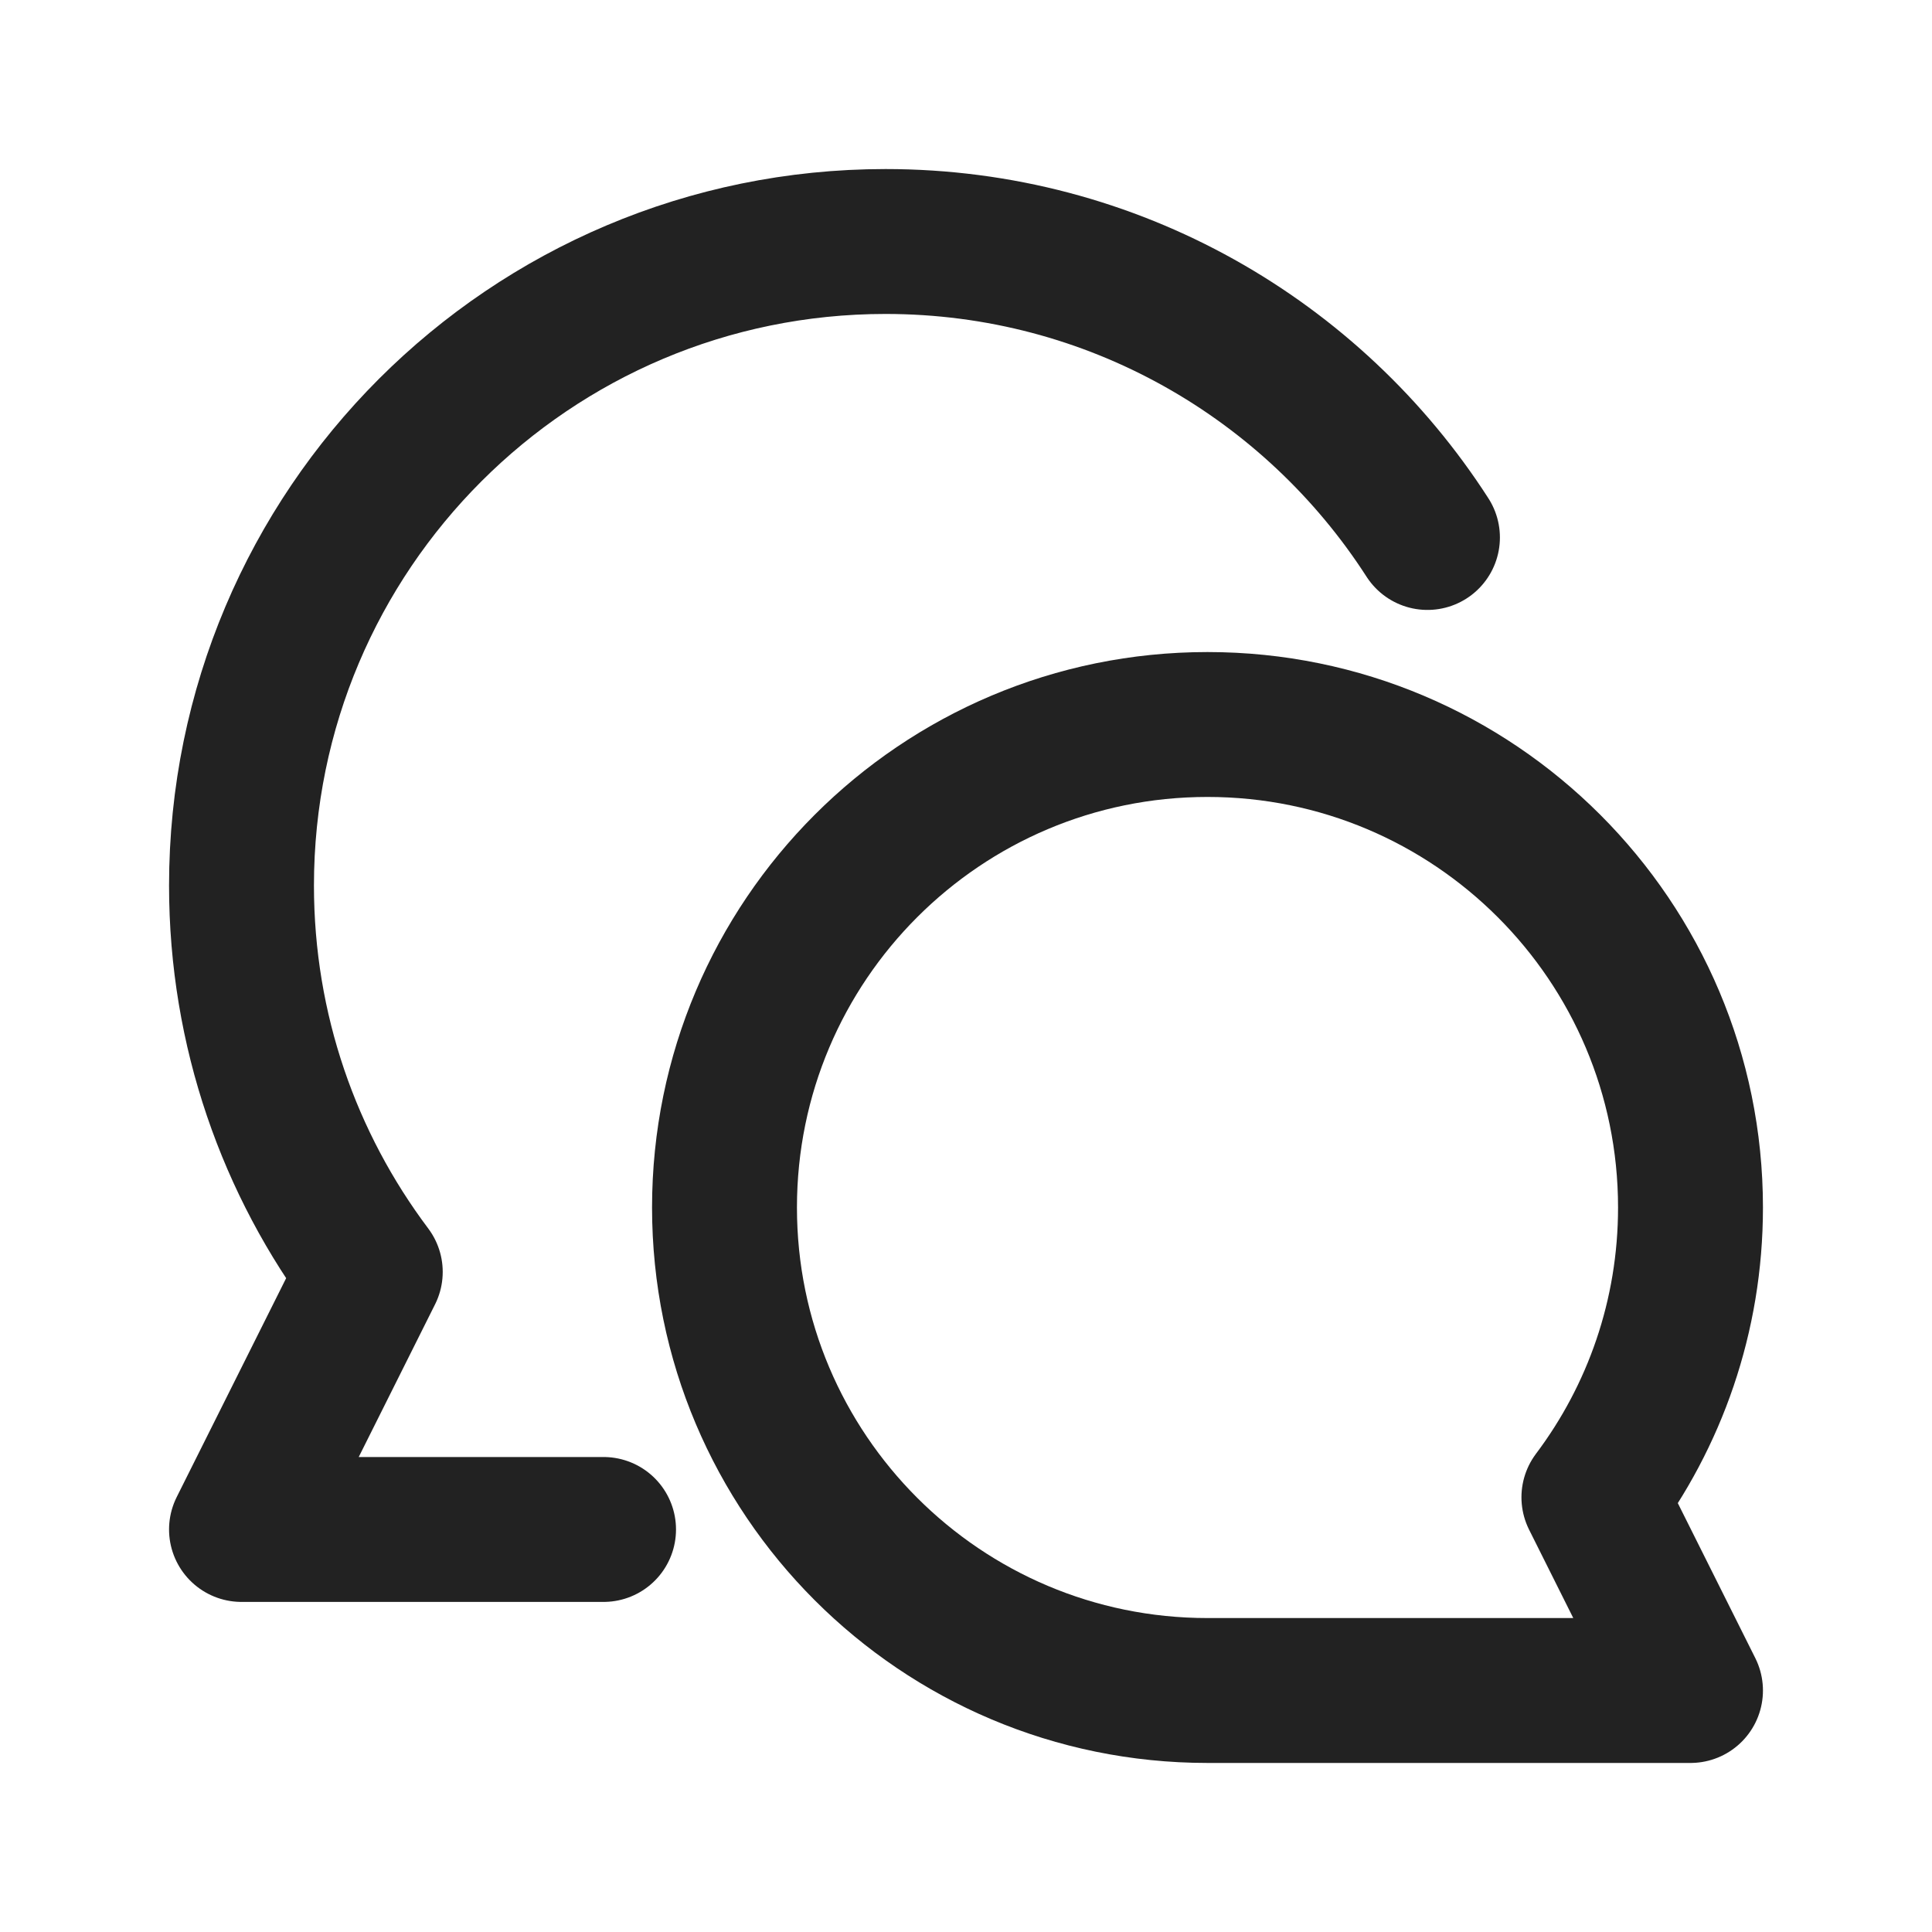
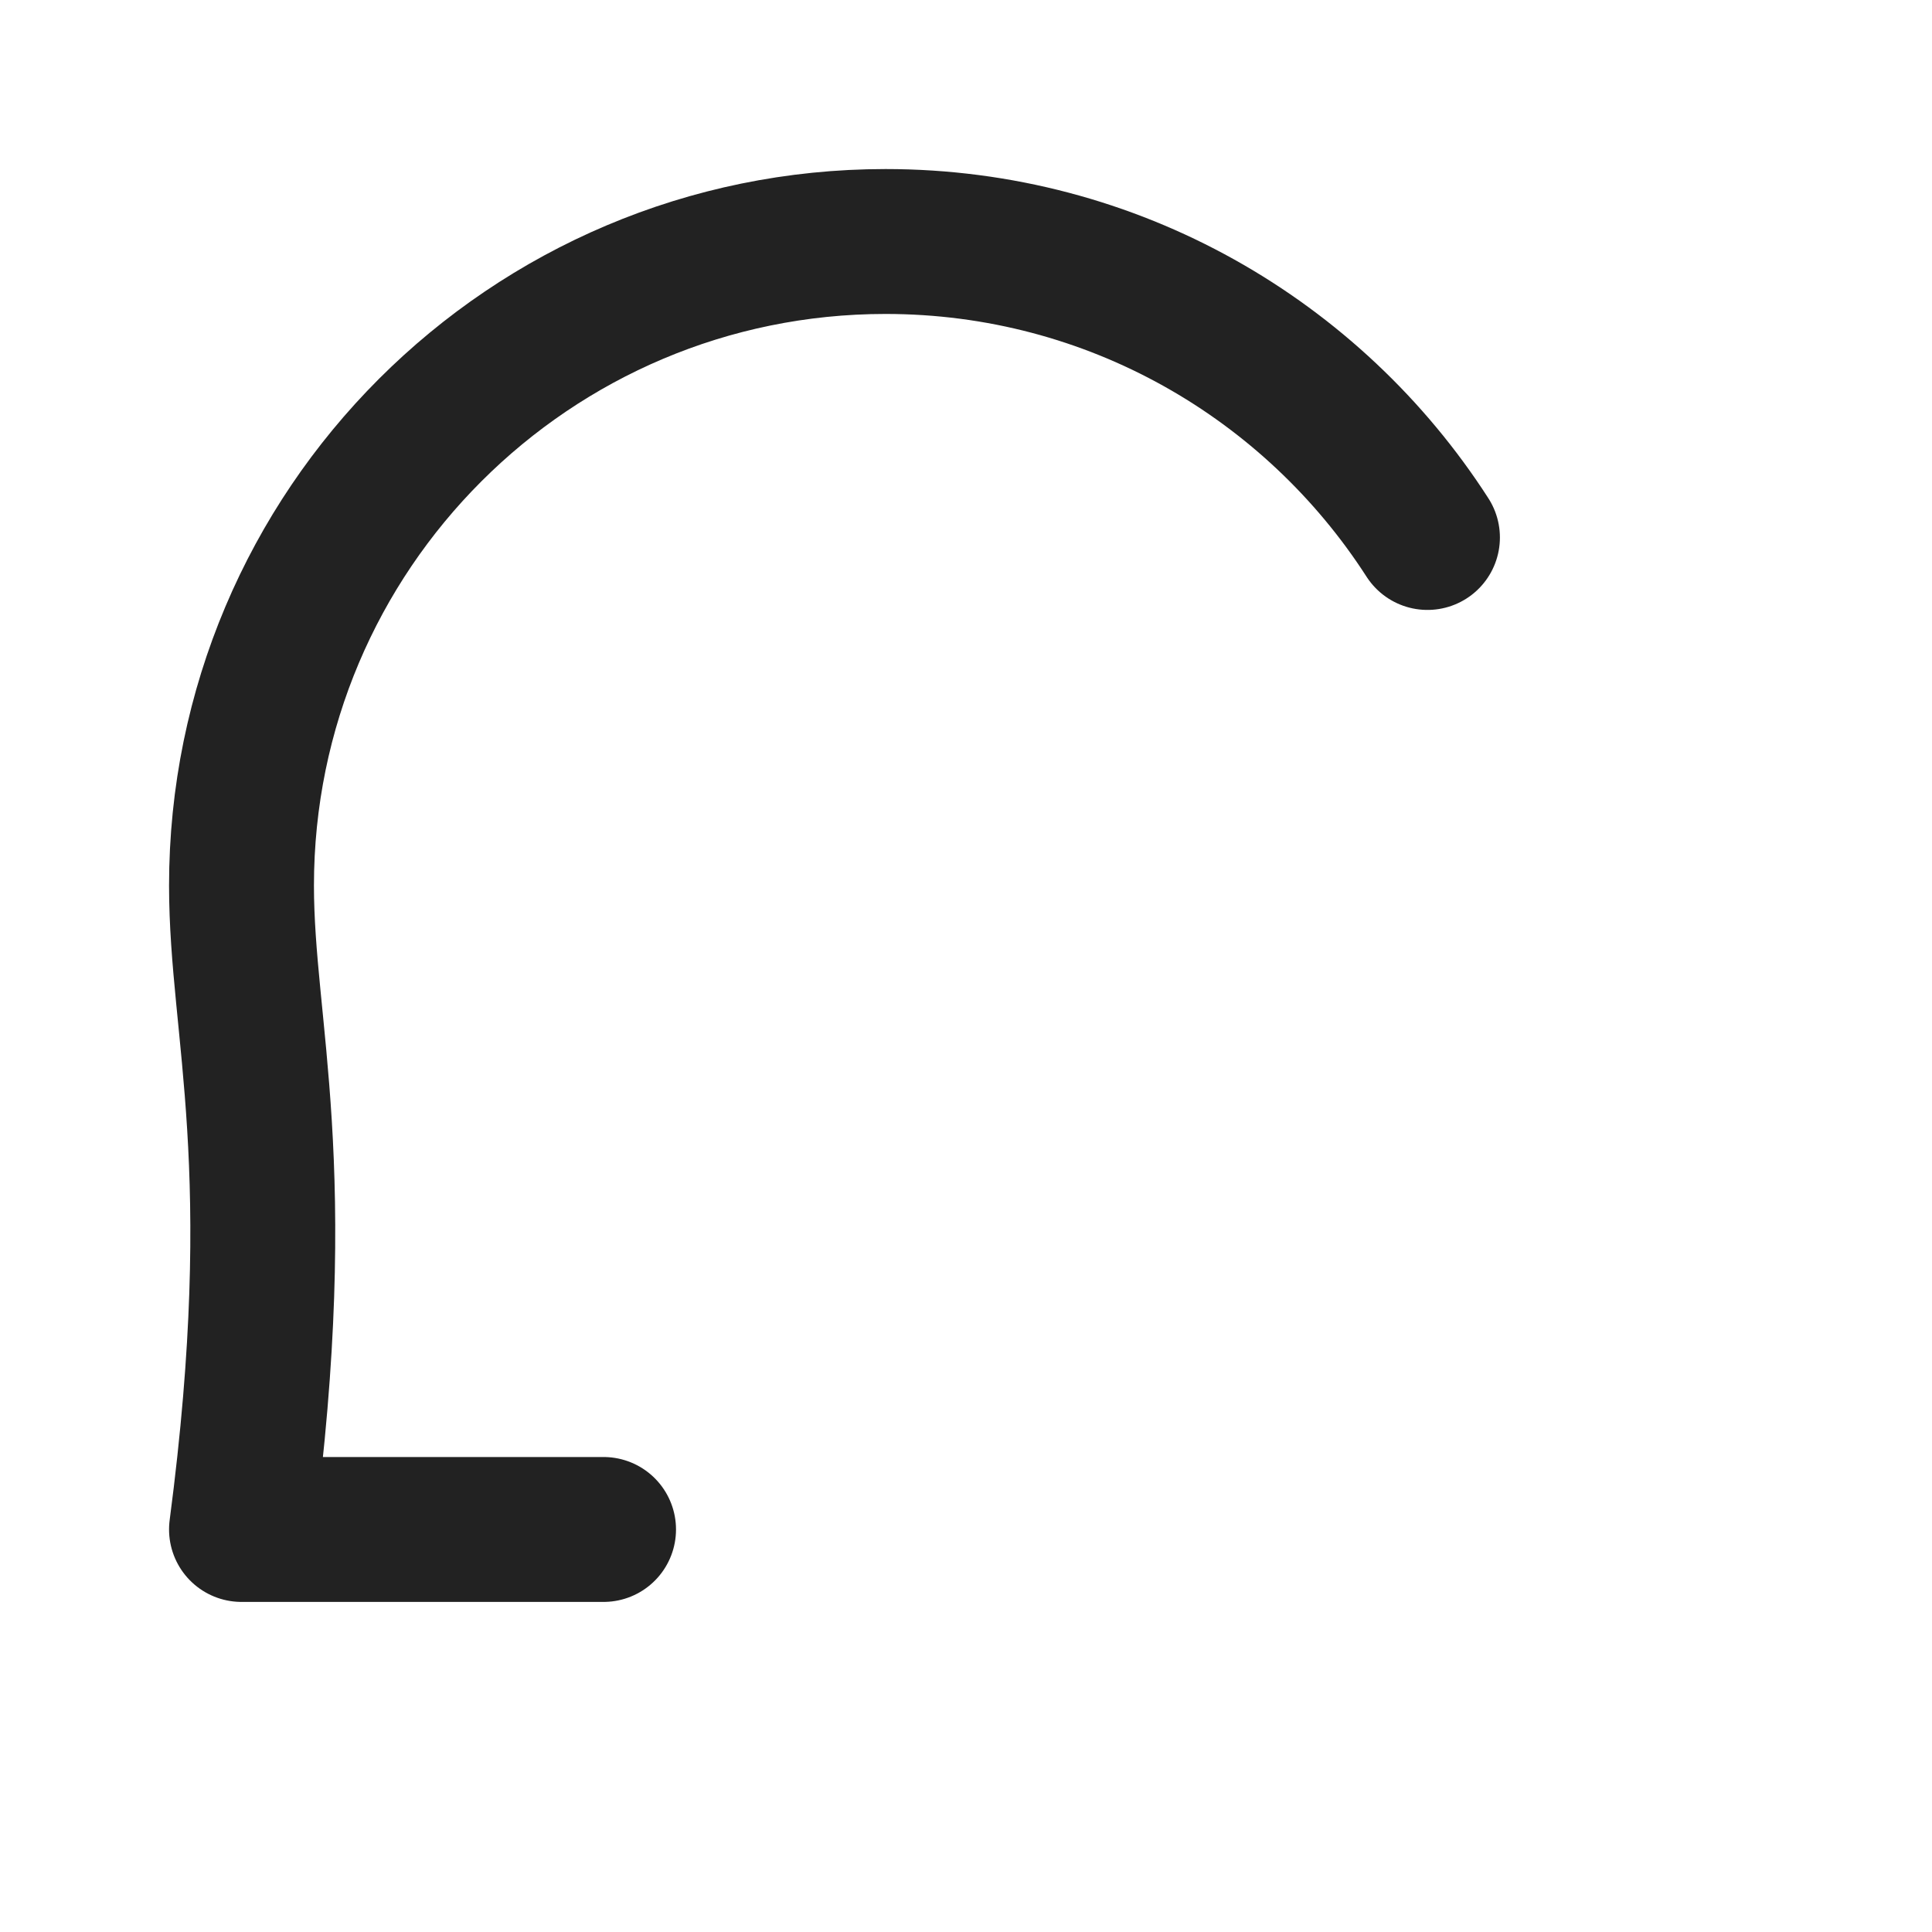
<svg xmlns="http://www.w3.org/2000/svg" width="20" height="20" viewBox="0 0 20 20" fill="none">
-   <path d="M12.5 7.5C15.261 7.5 17.5 9.739 17.5 12.5C17.5 13.626 17.128 14.665 16.5 15.5L17.5 17.5H12.5C9.738 17.5 7.5 15.261 7.5 12.5C7.5 9.739 9.738 7.5 12.5 7.5Z" stroke="#222222" stroke-width="1.5" stroke-linecap="round" stroke-linejoin="round" />
-   <path d="M6.248 15.833H2.5L3.833 13.167C2.996 12.053 2.5 10.668 2.5 9.167C2.5 5.485 5.485 2.5 9.167 2.5C11.522 2.5 13.591 3.721 14.777 5.564" stroke="#222222" stroke-width="1.5" stroke-linecap="round" stroke-linejoin="round" />
+   <path d="M6.248 15.833H2.5C2.996 12.053 2.5 10.668 2.5 9.167C2.5 5.485 5.485 2.5 9.167 2.5C11.522 2.5 13.591 3.721 14.777 5.564" stroke="#222222" stroke-width="1.5" stroke-linecap="round" stroke-linejoin="round" />
</svg>